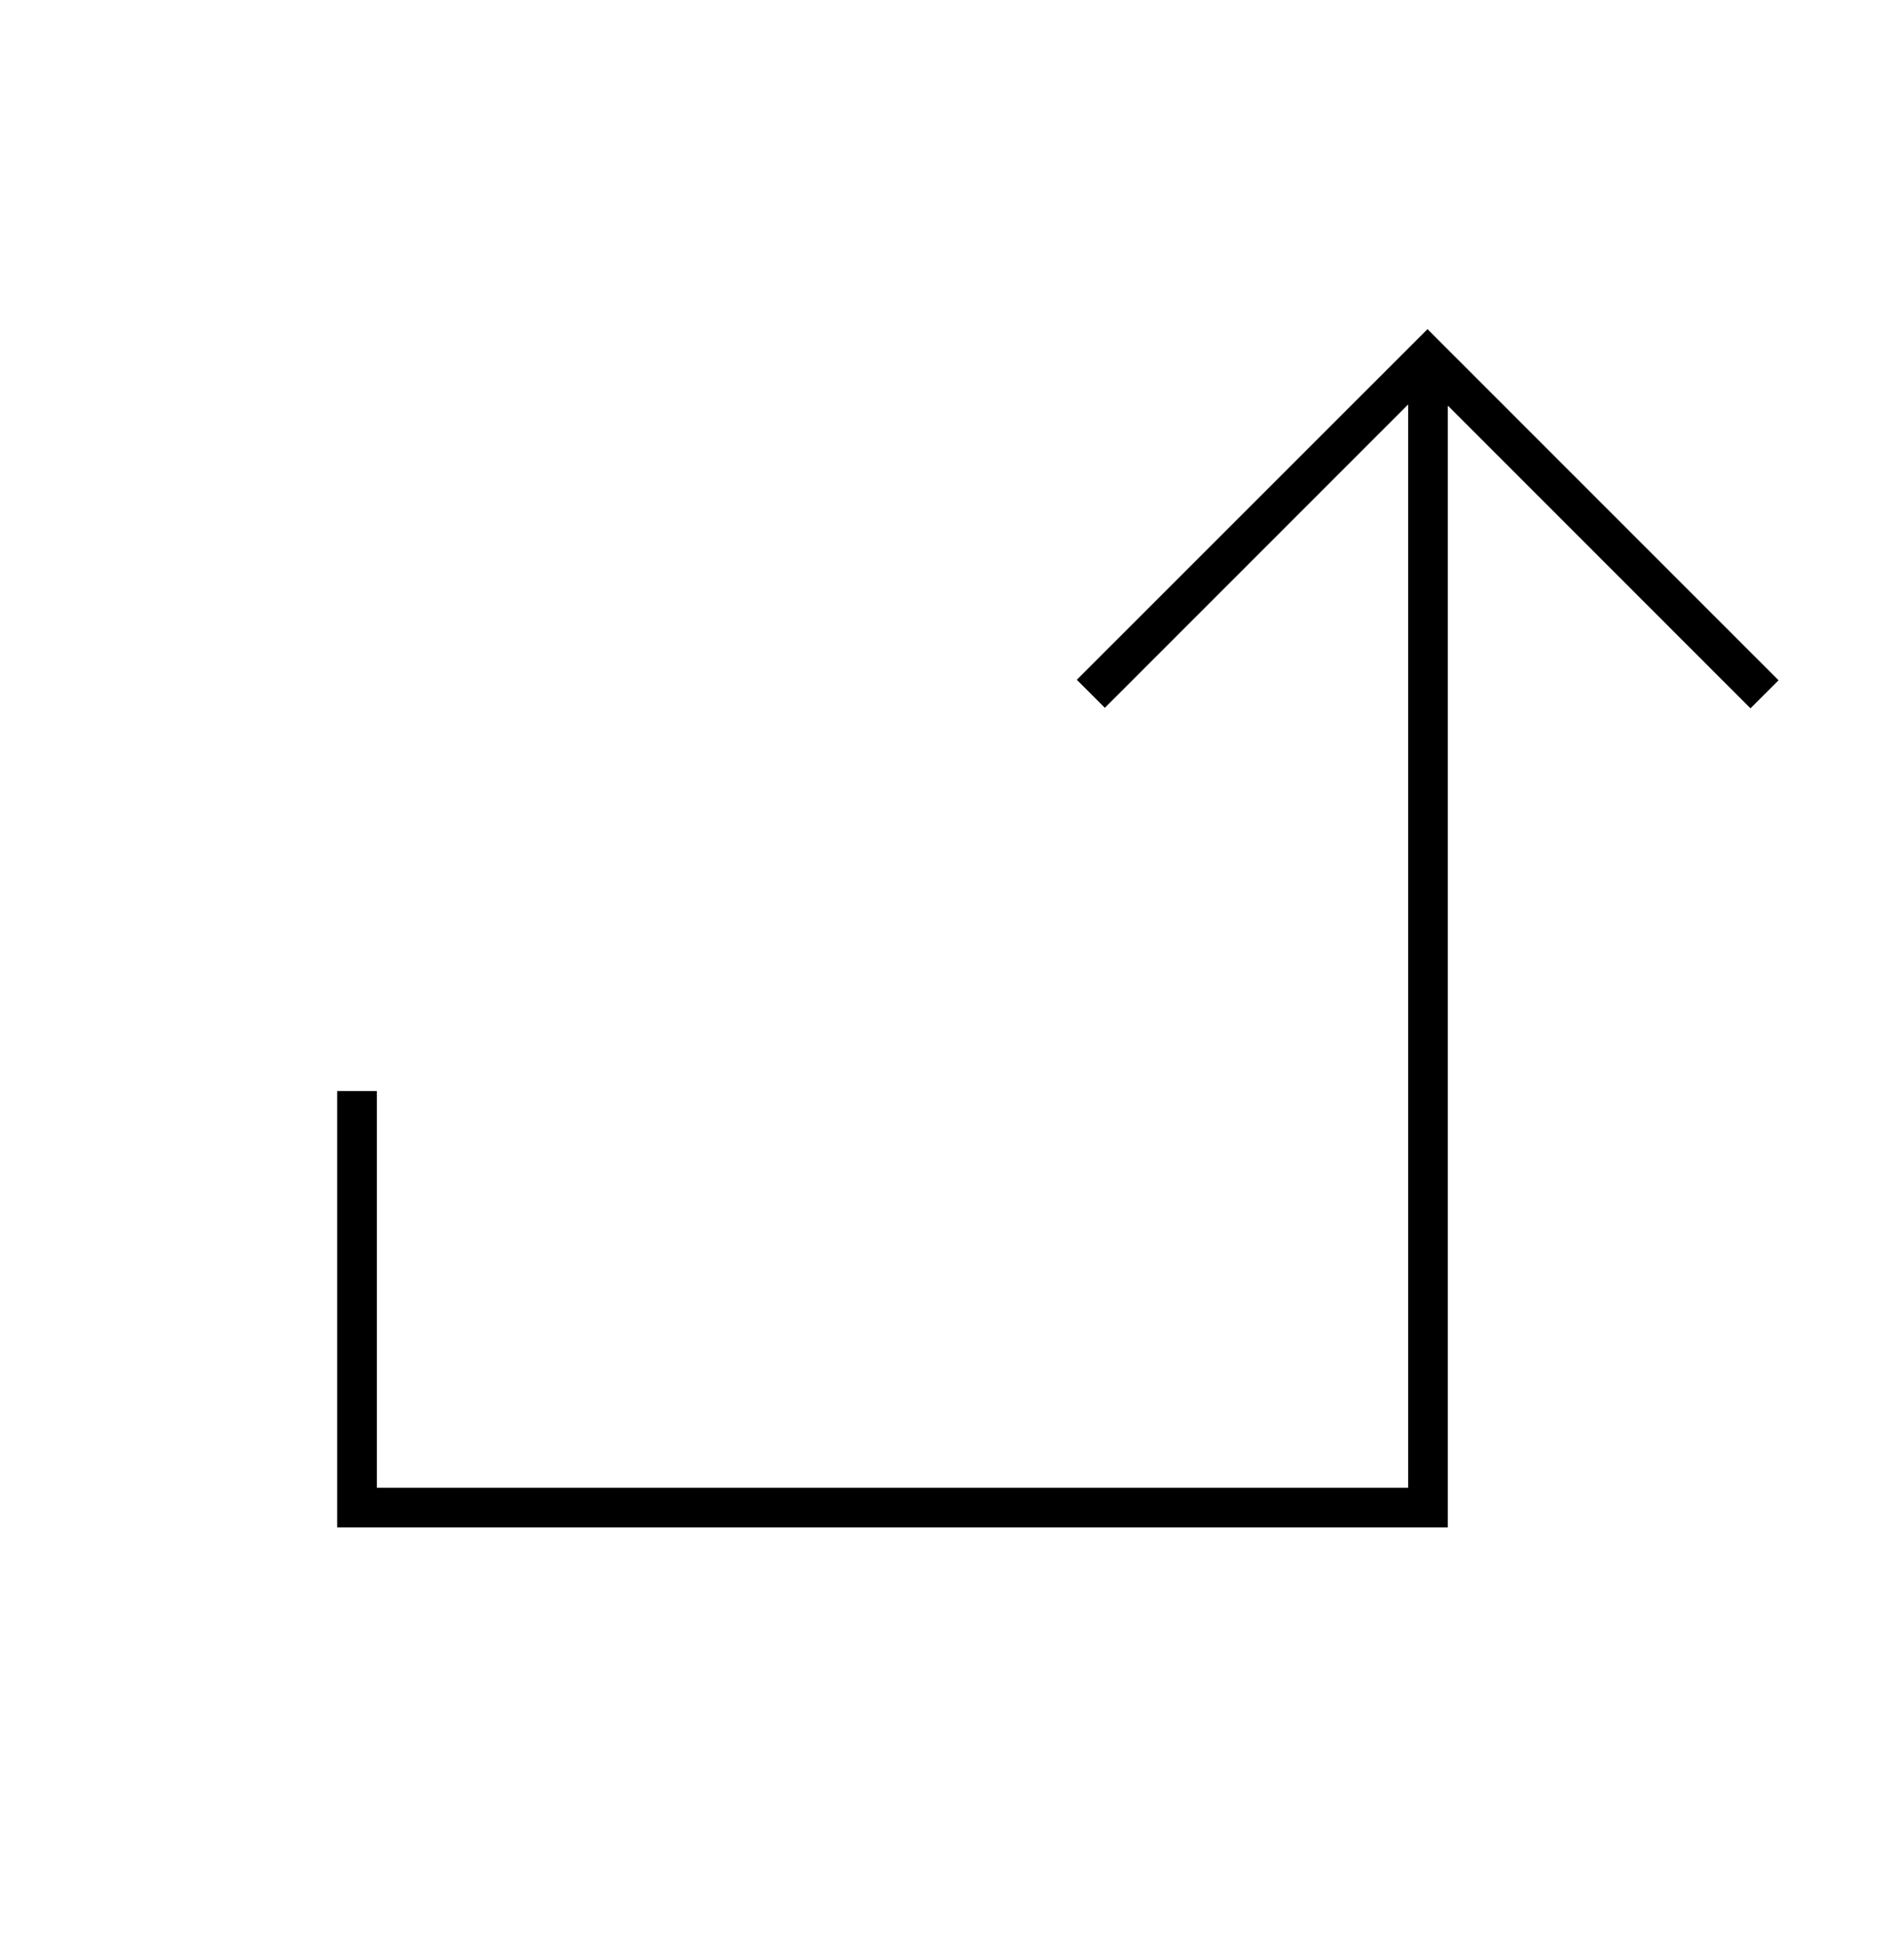
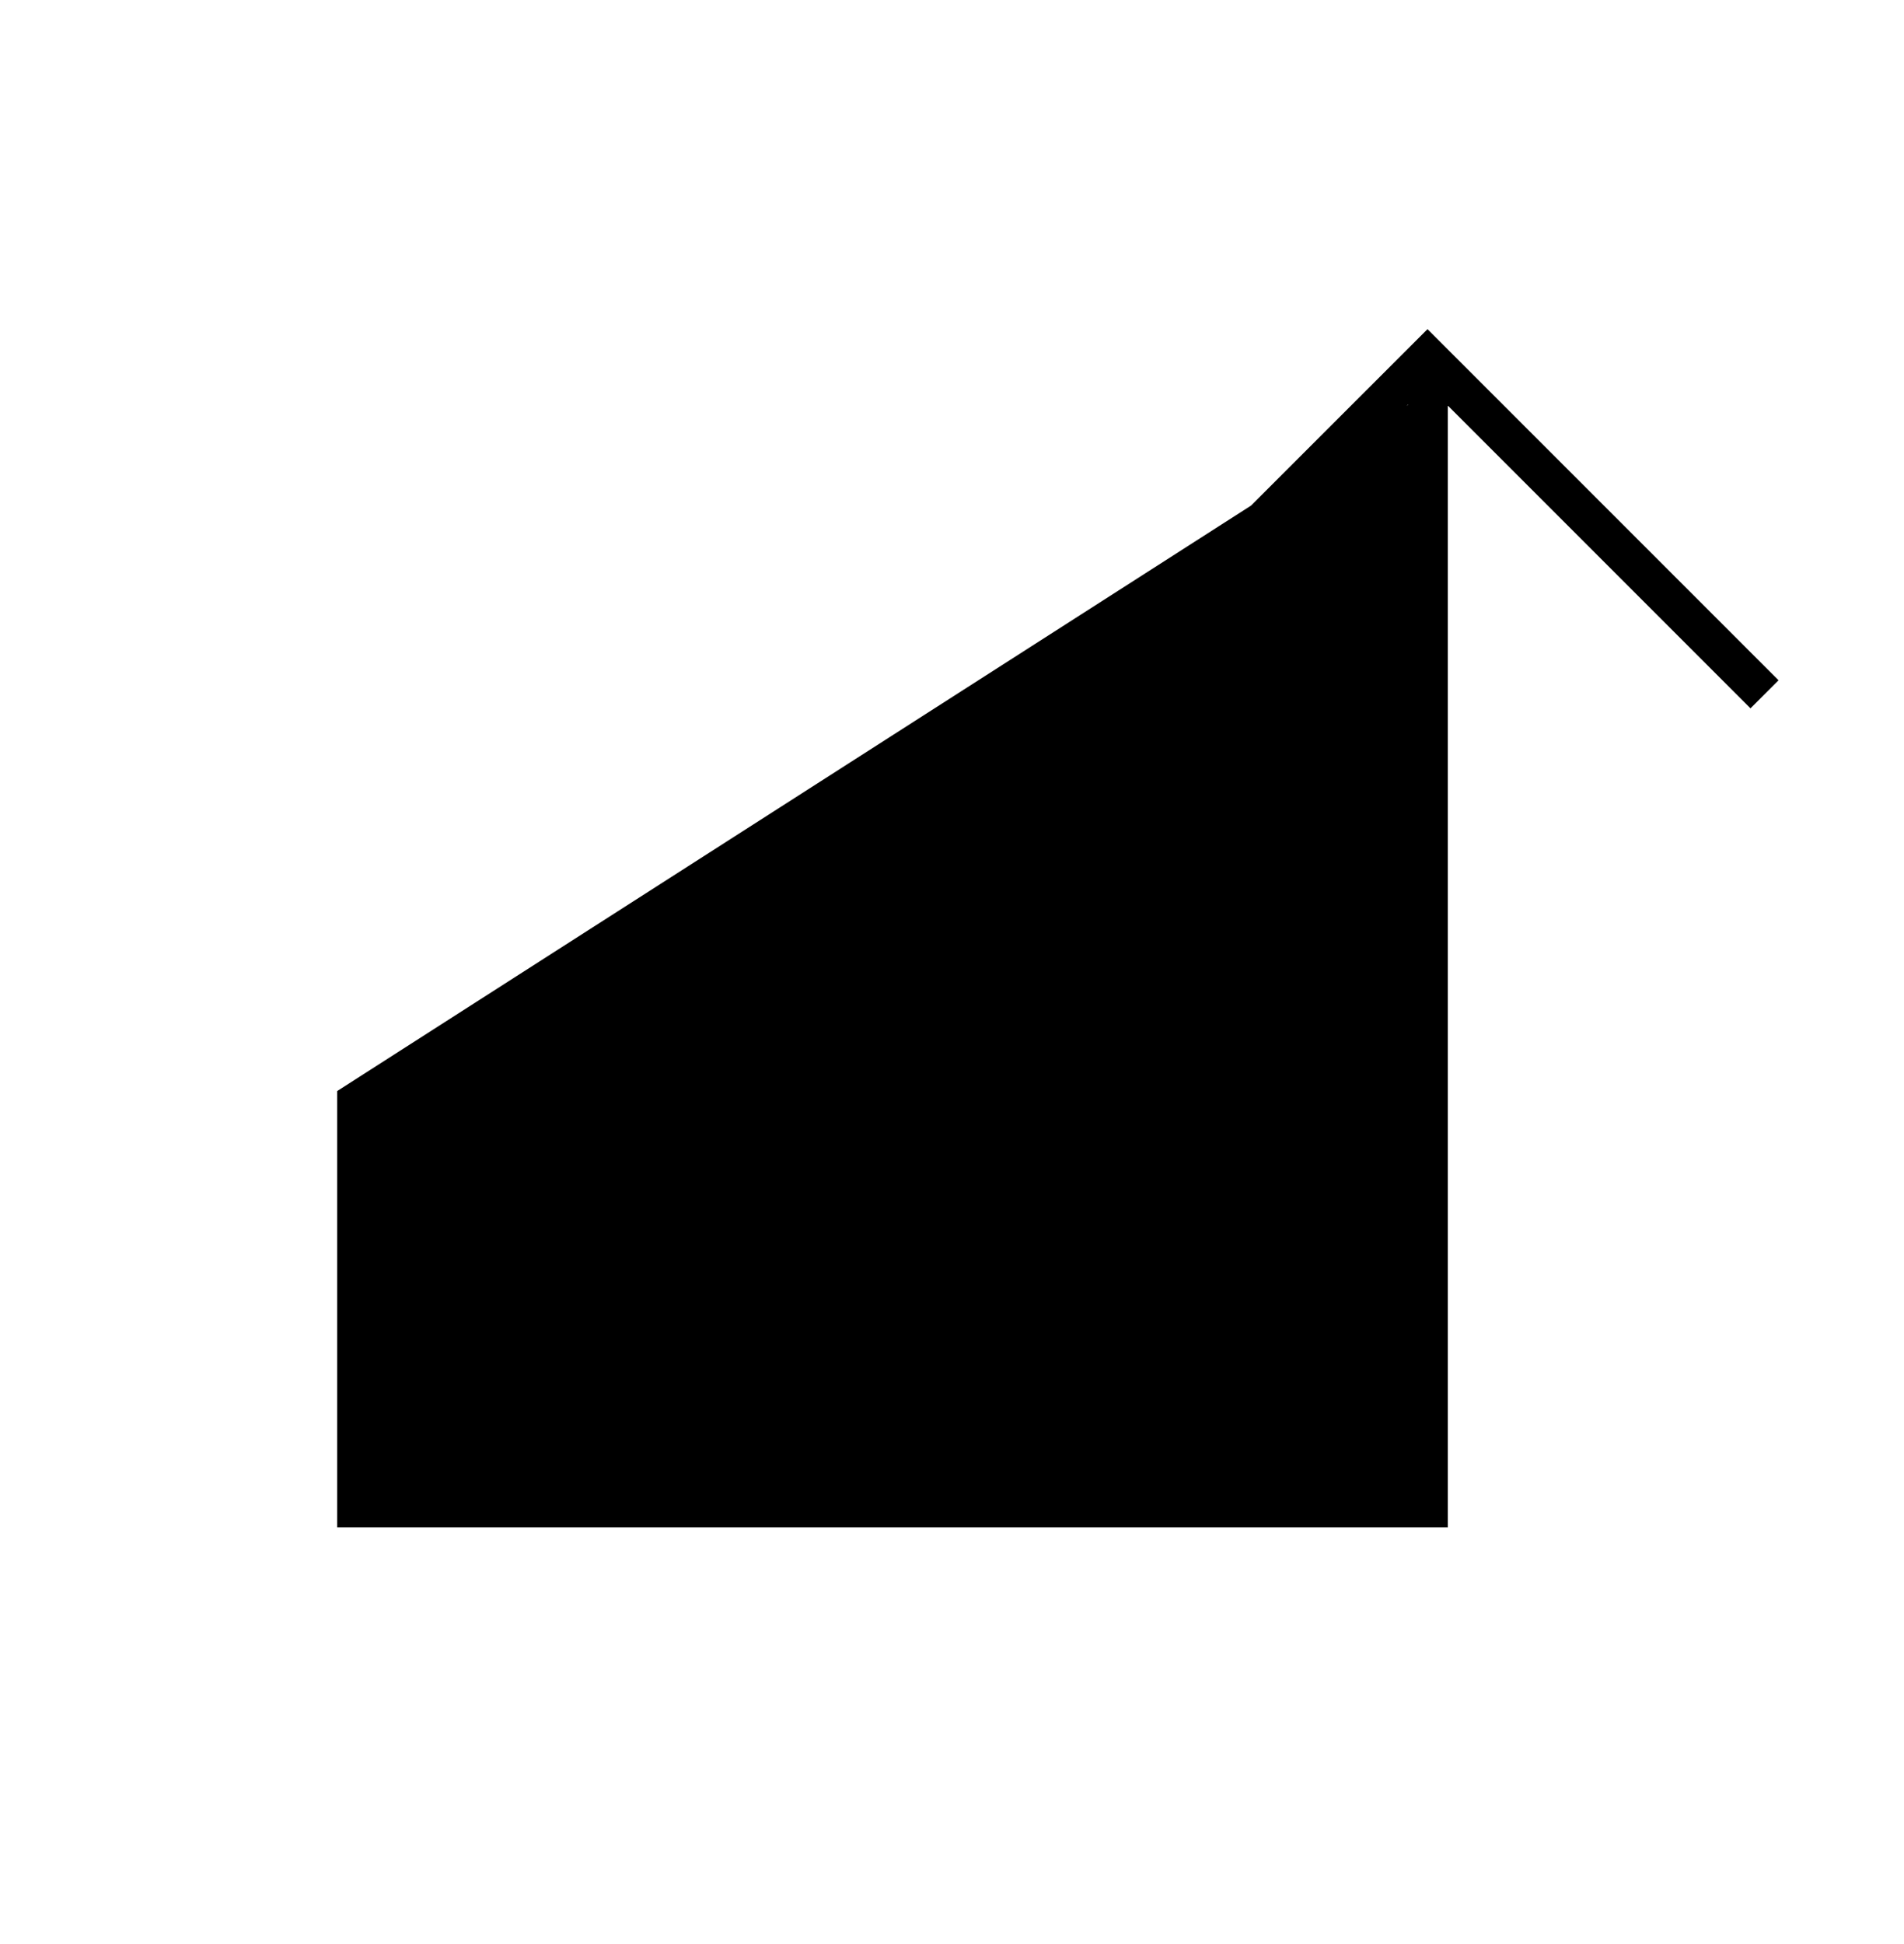
<svg xmlns="http://www.w3.org/2000/svg" width="96" height="98" xml:space="preserve" overflow="hidden">
  <g transform="translate(-592 -398)">
    <g>
      <g>
        <g>
          <g>
-             <path d="M609 453 609 475 665 475 665 418.47C665 418.465 665.005 418.46 665.01 418.46 665.013 418.46 665.015 418.461 665.017 418.463L680.26 433.707 681.674 432.293 663.974 414.593 646.293 432.267 647.707 433.681 662.983 418.405C662.987 418.401 662.993 418.401 662.997 418.405 662.999 418.407 663 418.409 663 418.412L663 473 611 473 611 453Z" fill="#000000" fill-rule="nonzero" fill-opacity="1" />
+             <path d="M609 453 609 475 665 475 665 418.47C665 418.465 665.005 418.46 665.01 418.46 665.013 418.46 665.015 418.461 665.017 418.463L680.26 433.707 681.674 432.293 663.974 414.593 646.293 432.267 647.707 433.681 662.983 418.405C662.987 418.401 662.993 418.401 662.997 418.405 662.999 418.407 663 418.409 663 418.412Z" fill="#000000" fill-rule="nonzero" fill-opacity="1" />
          </g>
        </g>
      </g>
    </g>
  </g>
</svg>